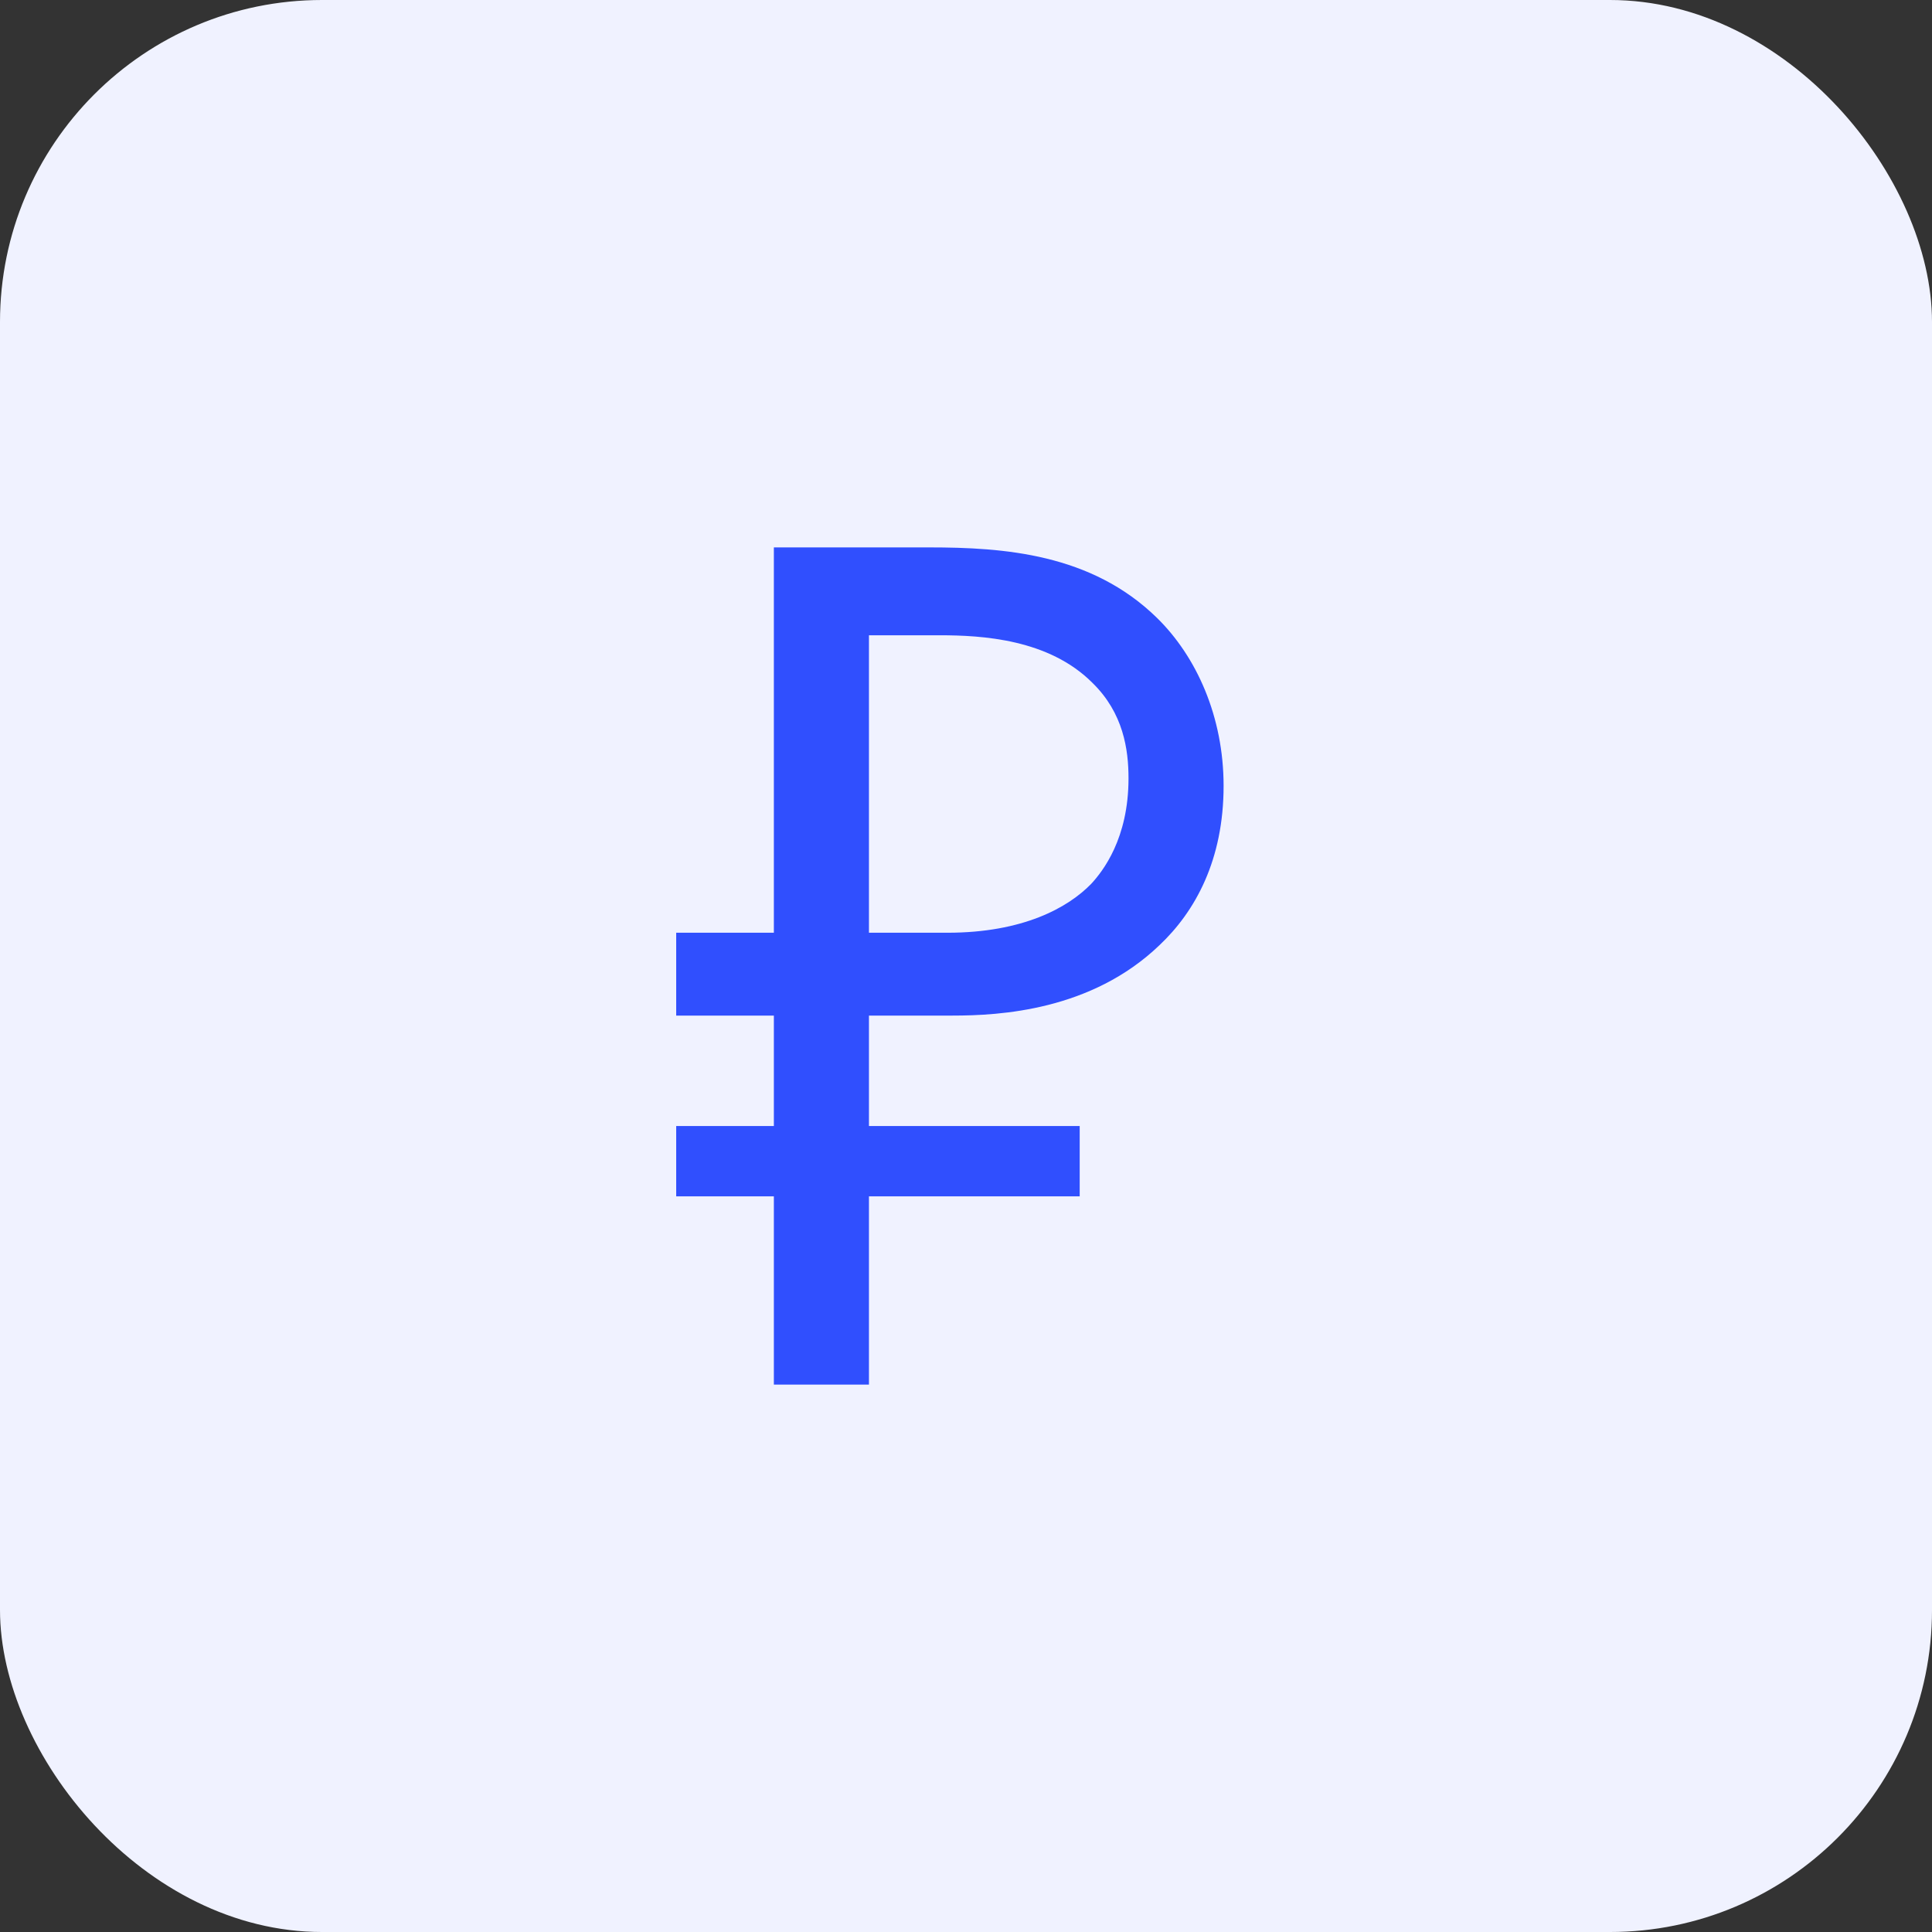
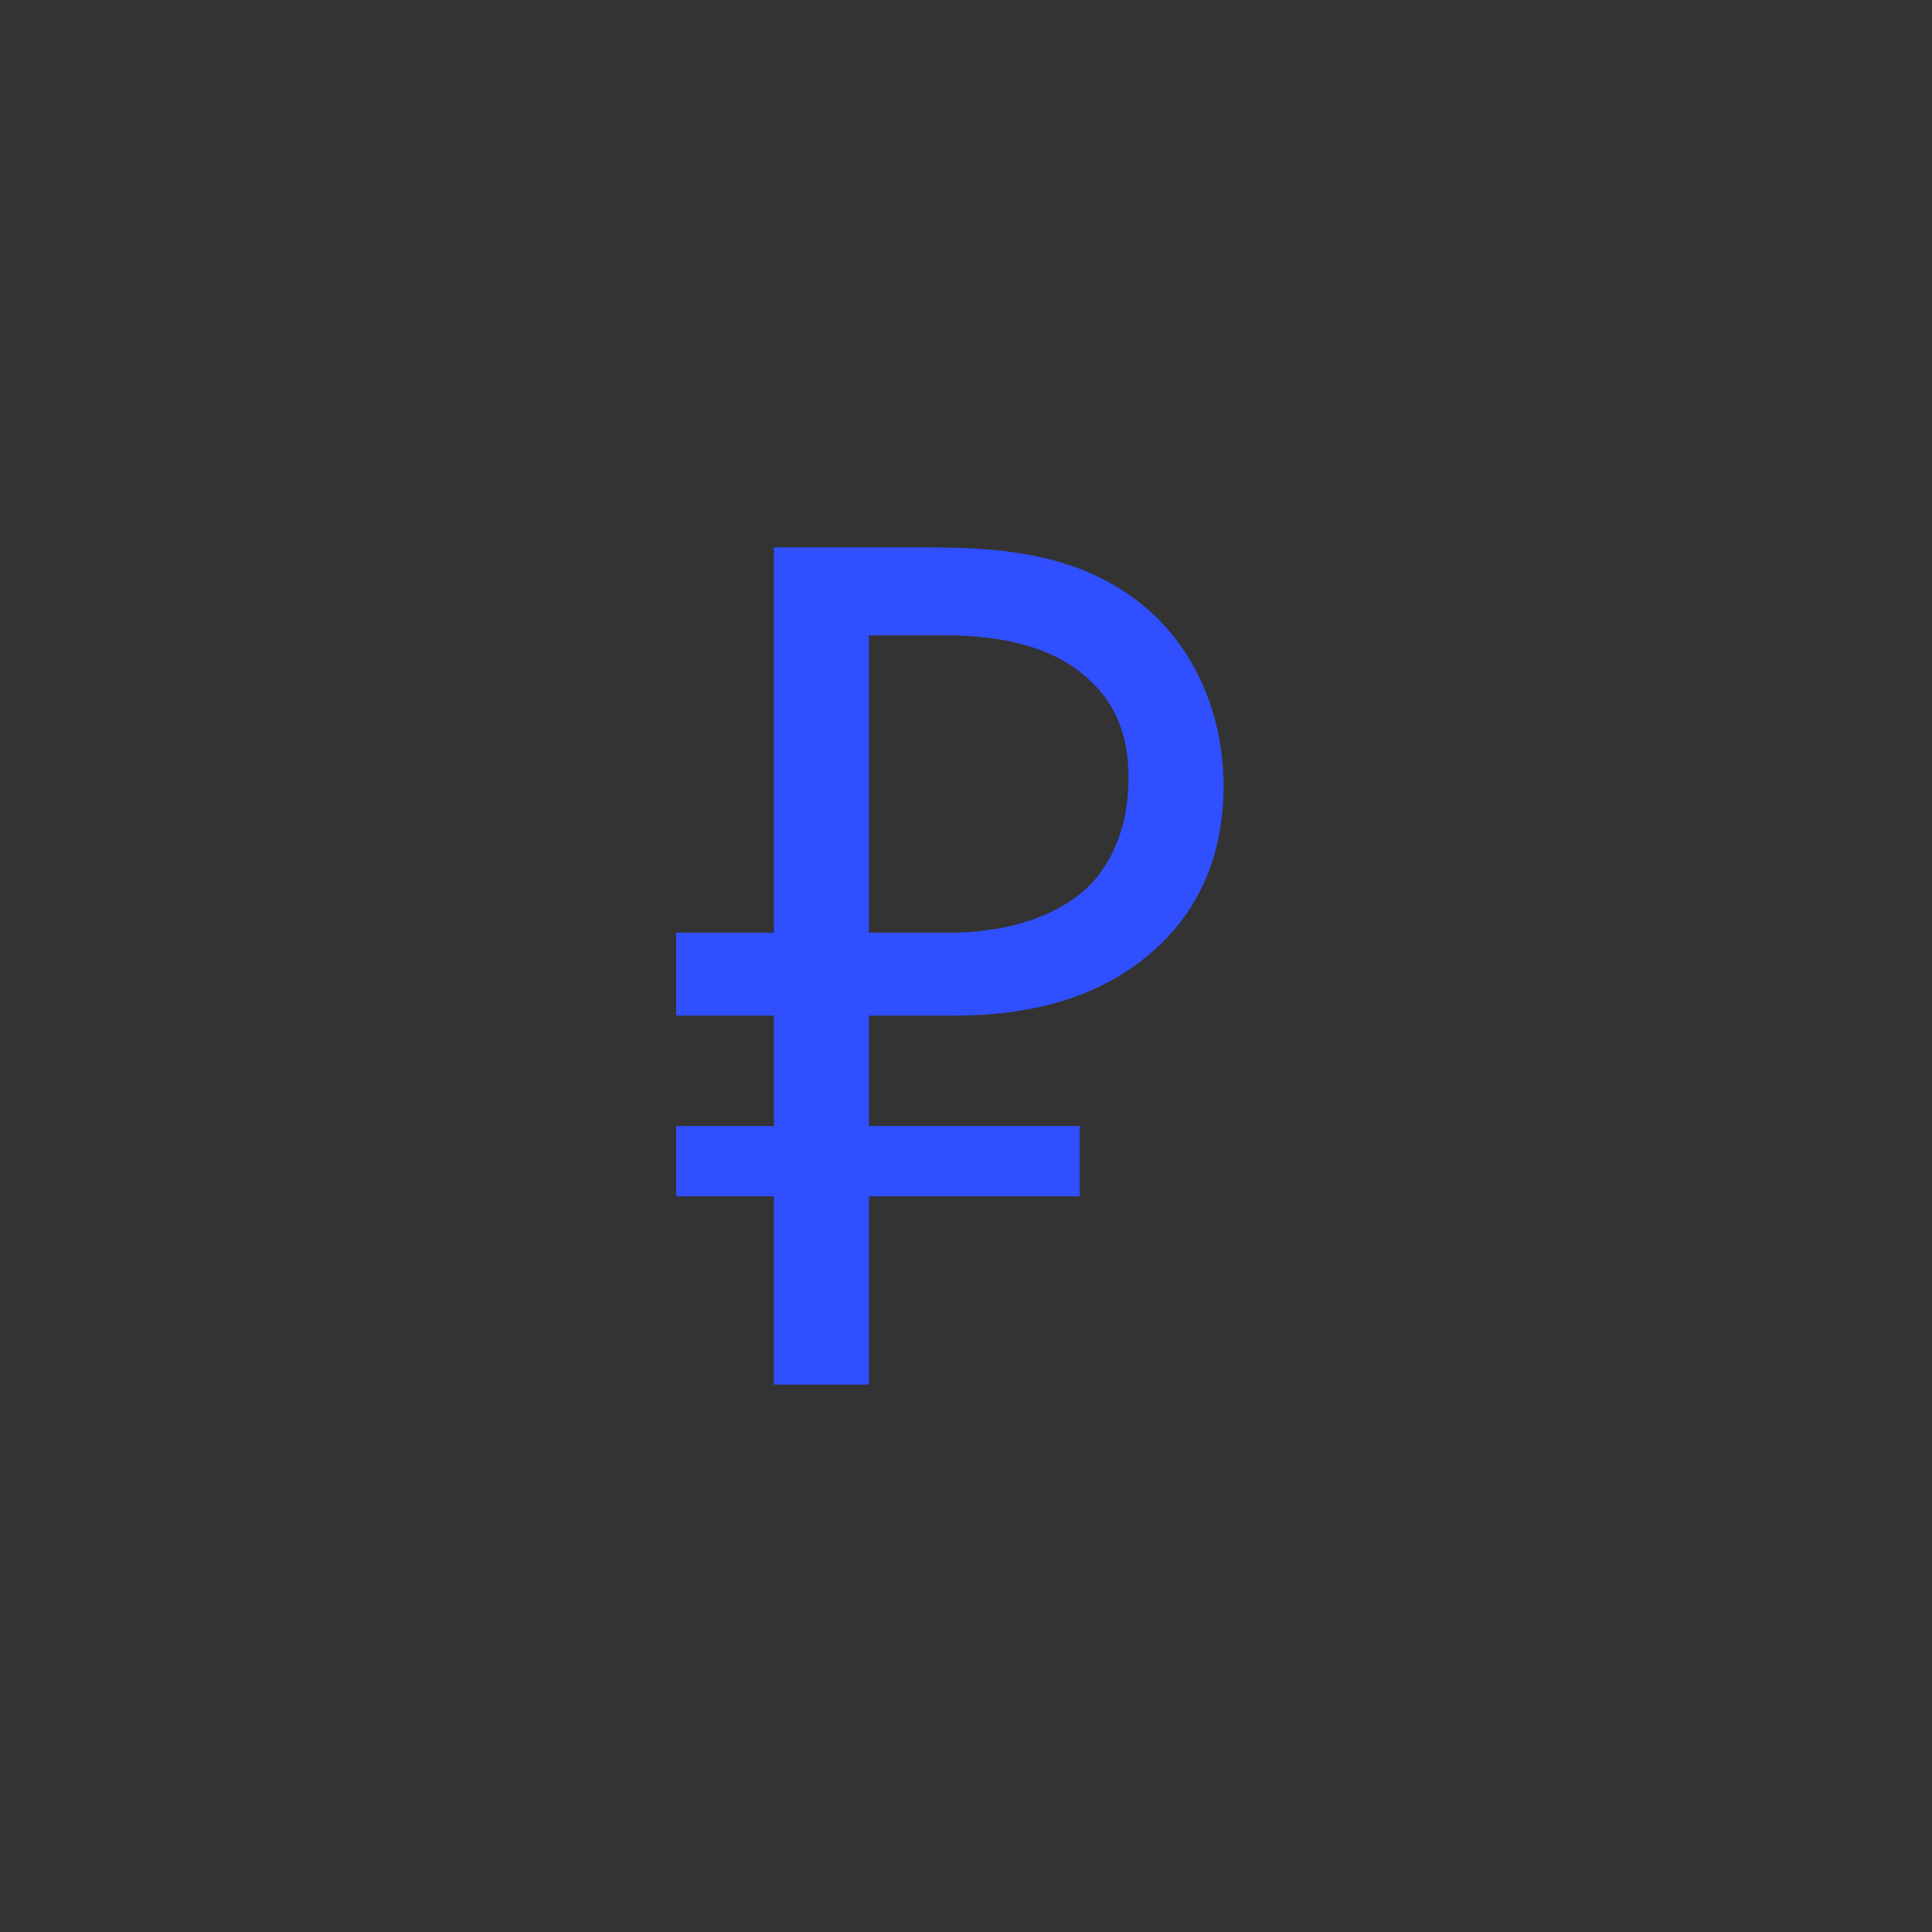
<svg xmlns="http://www.w3.org/2000/svg" width="60" height="60" viewBox="0 0 60 60" fill="none">
  <rect x="0" y="0" width="60" height="60" fill="#333333" stroke="none" />
-   <rect width="60" height="60" rx="10" fill="#F0F2FF" />
-   <path d="M28.861 17H24.033V28.967H21V31.54H24.033V34.97H21V37.153H24.033V43H26.986V37.153H33.531V34.97H26.986V31.54H29.58C31.056 31.54 33.89 31.384 36.005 29.357C37.122 28.304 38 26.706 38 24.406C38 22.262 37.162 20.391 35.925 19.183C33.89 17.195 31.176 17 28.861 17ZM26.986 19.729H29.181C30.498 19.729 32.573 19.846 33.93 21.21C34.887 22.145 35.047 23.276 35.047 24.172C35.047 26.044 34.249 27.057 33.89 27.447C33.171 28.187 31.775 28.967 29.42 28.967H26.986V19.729Z" fill="#304FFE" />
+   <path d="M28.861 17H24.033V28.967H21V31.54H24.033V34.97H21V37.153H24.033V43H26.986V37.153H33.531V34.97H26.986V31.54H29.58C31.056 31.54 33.89 31.384 36.005 29.357C37.122 28.304 38 26.706 38 24.406C38 22.262 37.162 20.391 35.925 19.183C33.89 17.195 31.176 17 28.861 17ZM26.986 19.729H29.181C30.498 19.729 32.573 19.846 33.93 21.21C34.887 22.145 35.047 23.276 35.047 24.172C35.047 26.044 34.249 27.057 33.89 27.447C33.171 28.187 31.775 28.967 29.42 28.967H26.986Z" fill="#304FFE" />
</svg>